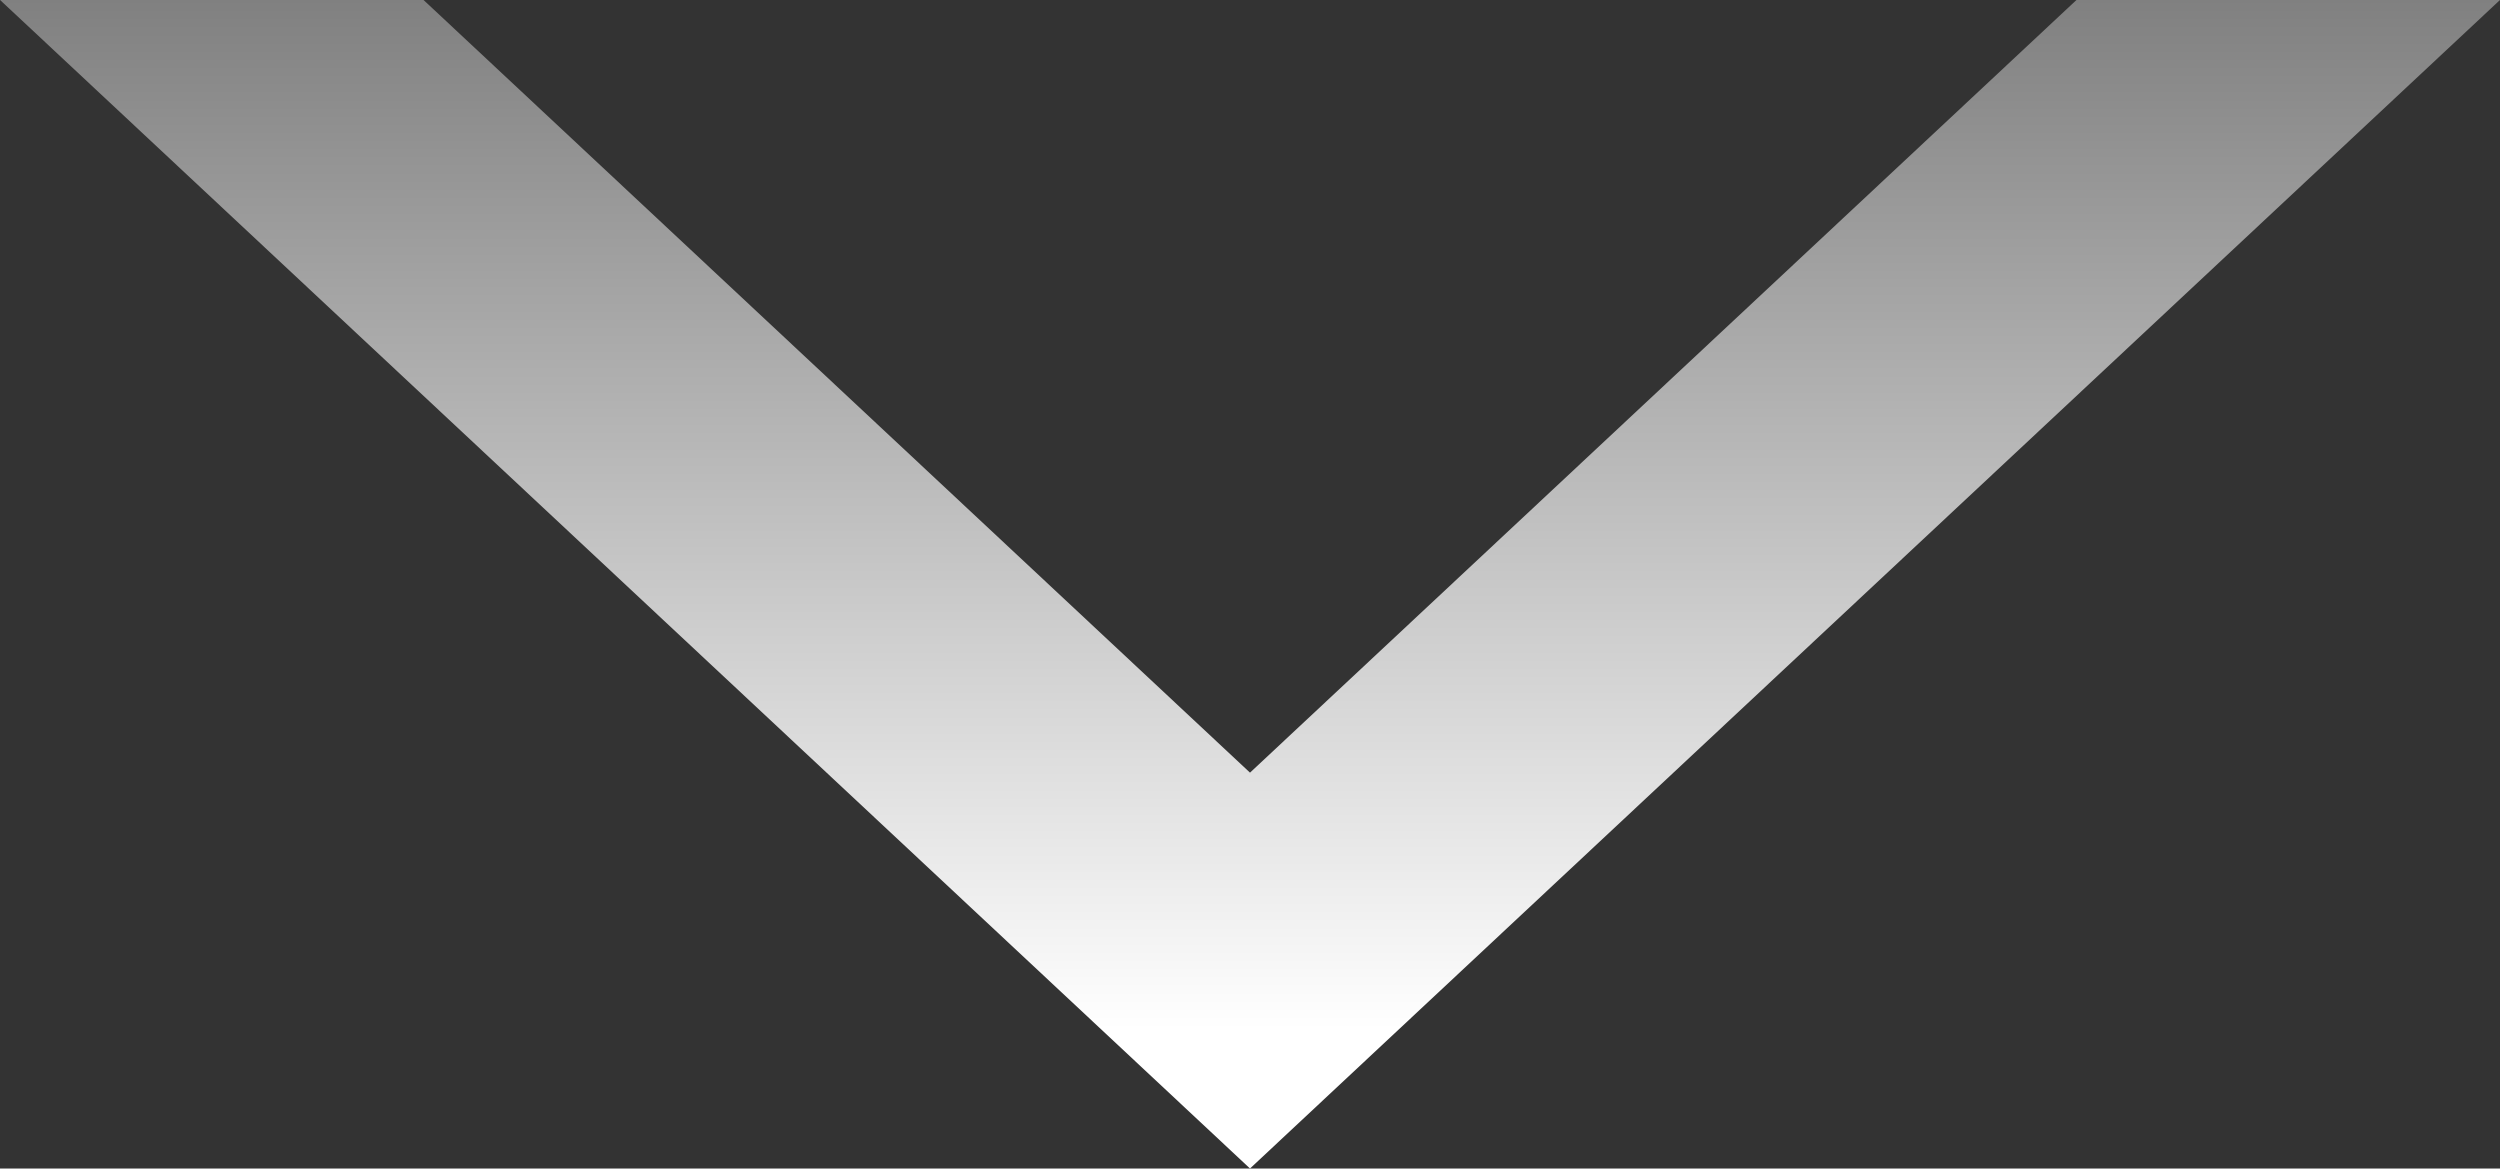
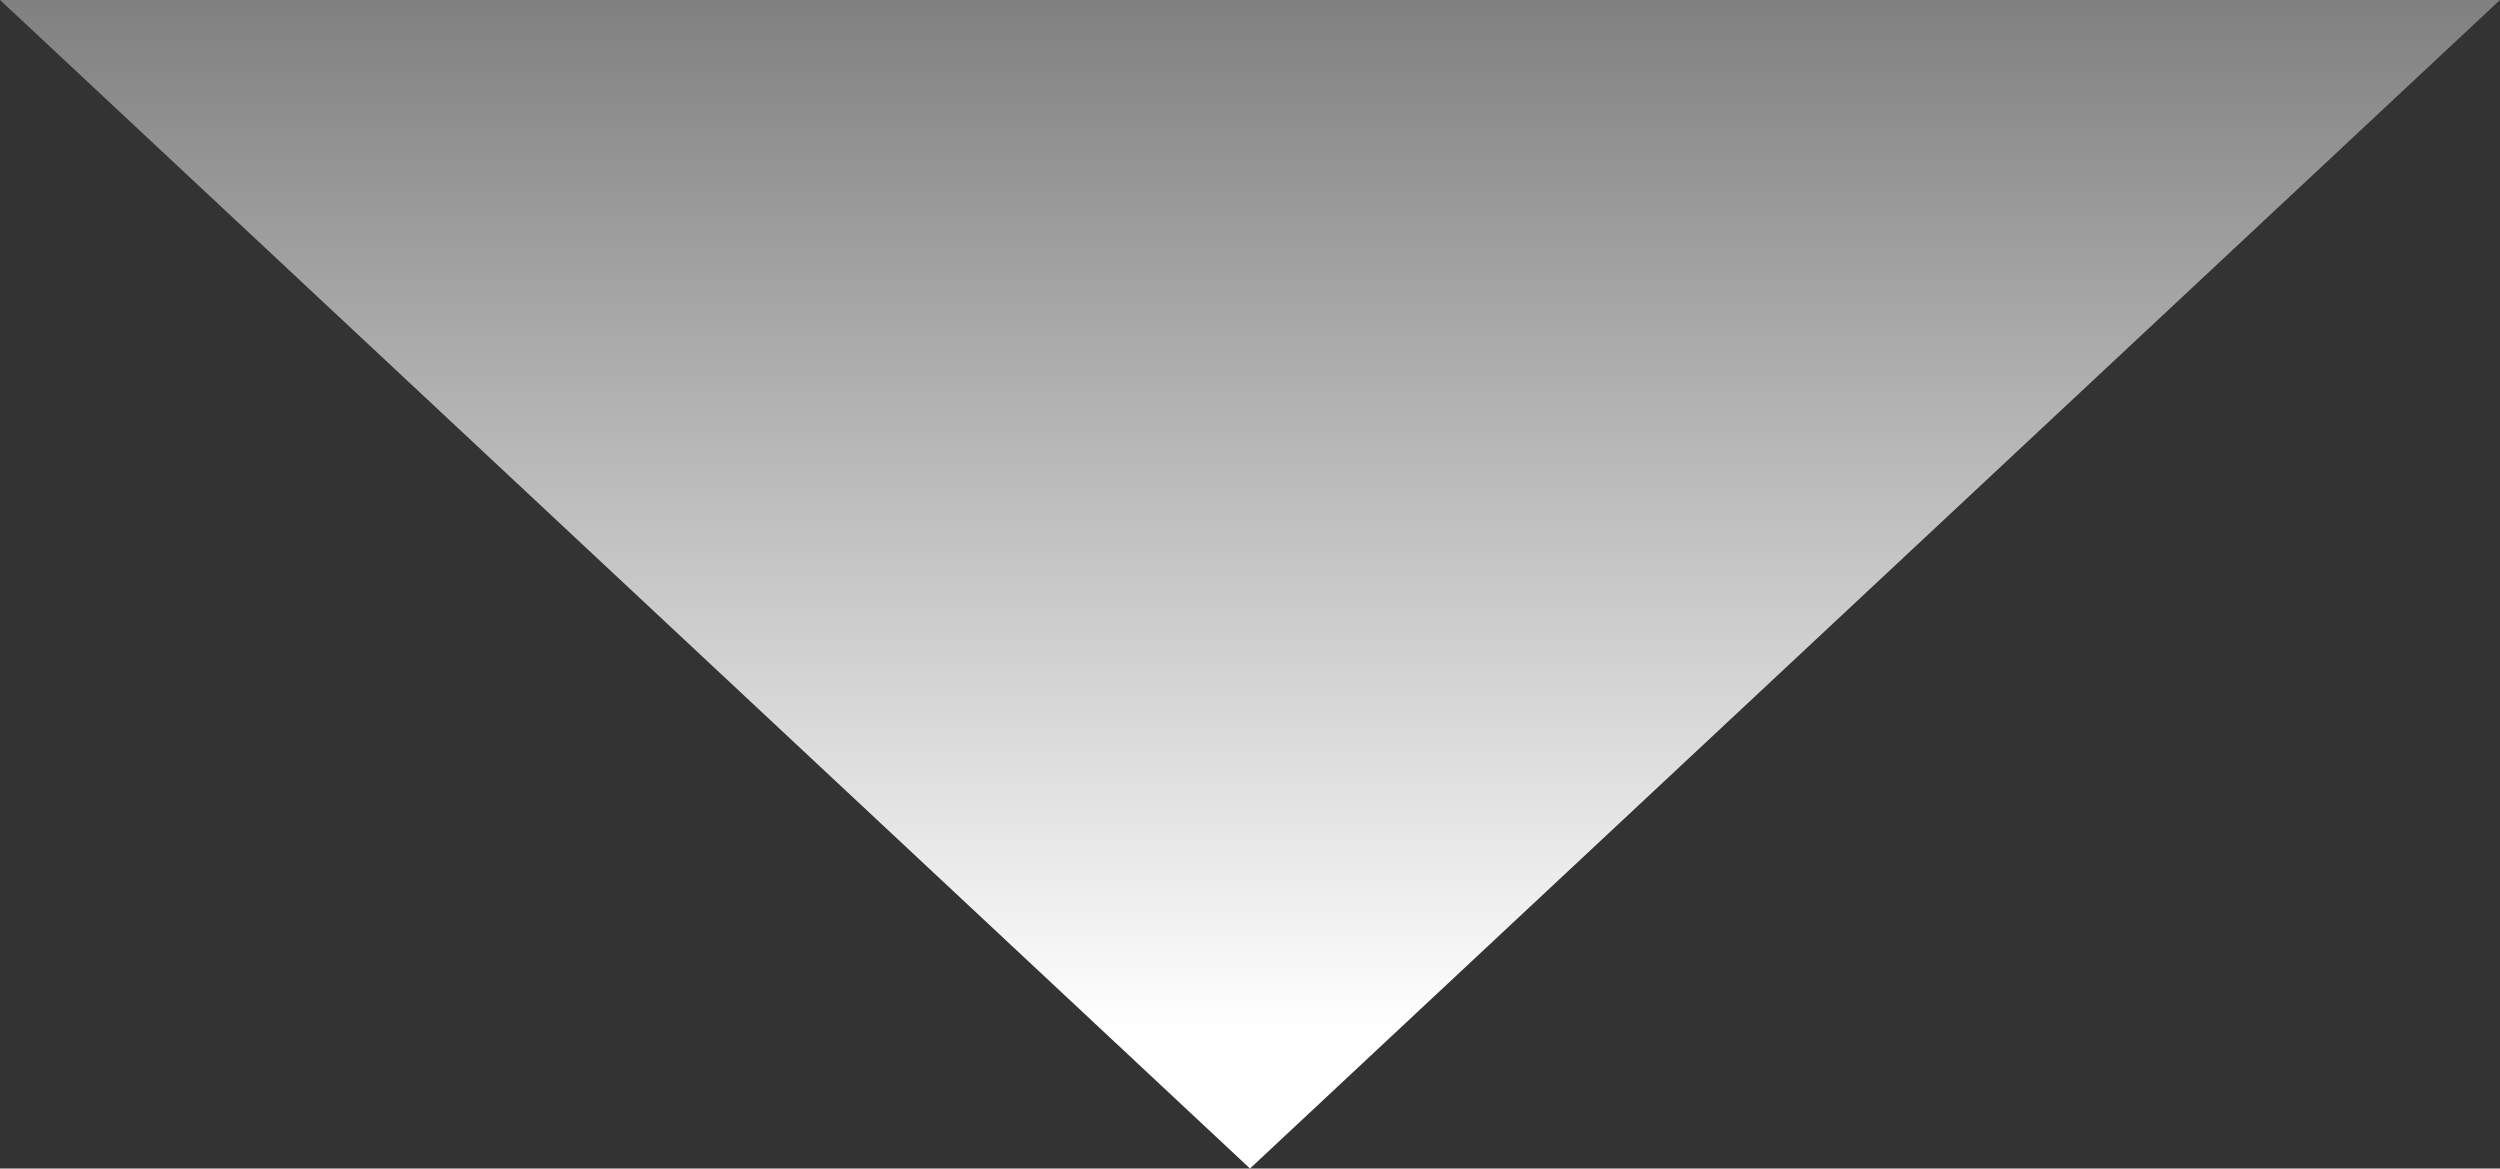
<svg xmlns="http://www.w3.org/2000/svg" width="105.898" height="49.497" viewBox="0 0 105.898 49.497">
  <rect x="0" y="0" width="105.898" height="49.497" fill="#333333" stroke="none" />
  <defs>
    <linearGradient id="linear-gradient" x1="0.119" y1="0.5" x2="1" y2="0.5" gradientUnits="objectBoundingBox">
      <stop offset="0" stop-color="#fff" />
      <stop offset="1" stop-color="gray" />
    </linearGradient>
  </defs>
-   <path id="前面オブジェクトで型抜き_1" data-name="前面オブジェクトで型抜き 1" d="M49.5,105.9,0,52.949,49.5,0V17.938L16.768,52.949,49.5,87.96V105.9Z" transform="translate(0 49.497) rotate(-90)" fill="url(#linear-gradient)" />
+   <path id="前面オブジェクトで型抜き_1" data-name="前面オブジェクトで型抜き 1" d="M49.5,105.9,0,52.949,49.5,0V17.938V105.9Z" transform="translate(0 49.497) rotate(-90)" fill="url(#linear-gradient)" />
</svg>